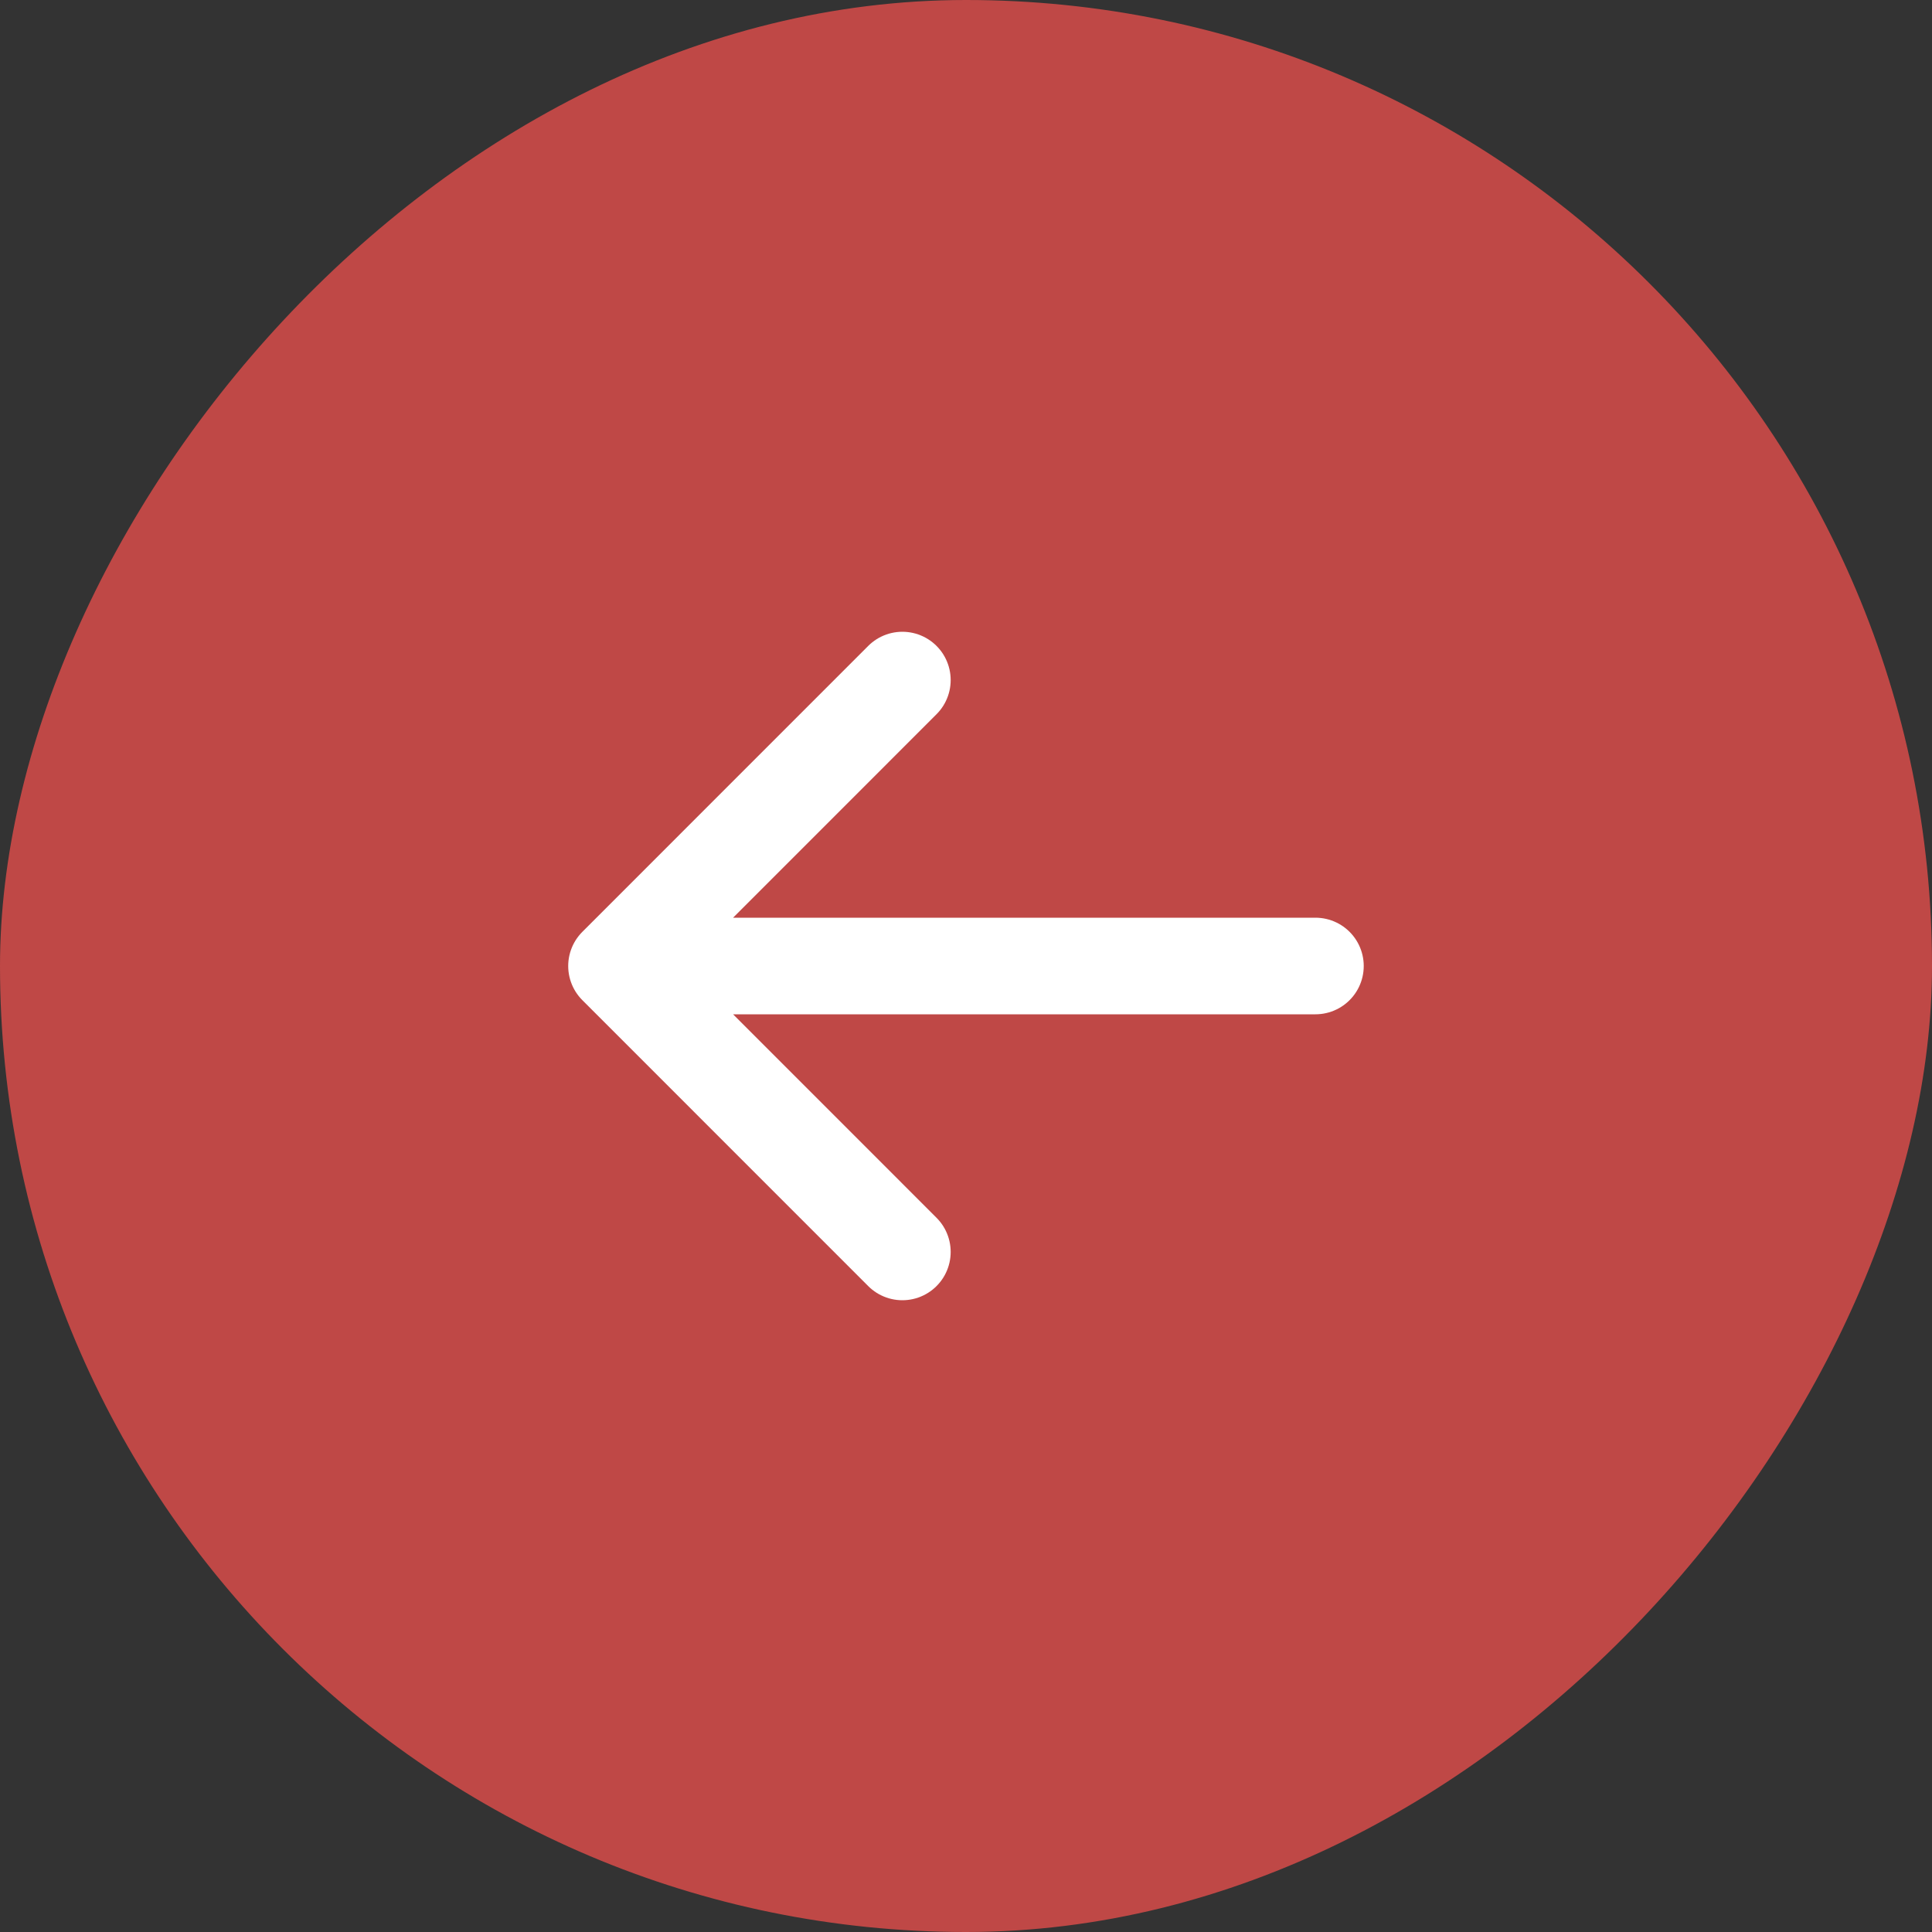
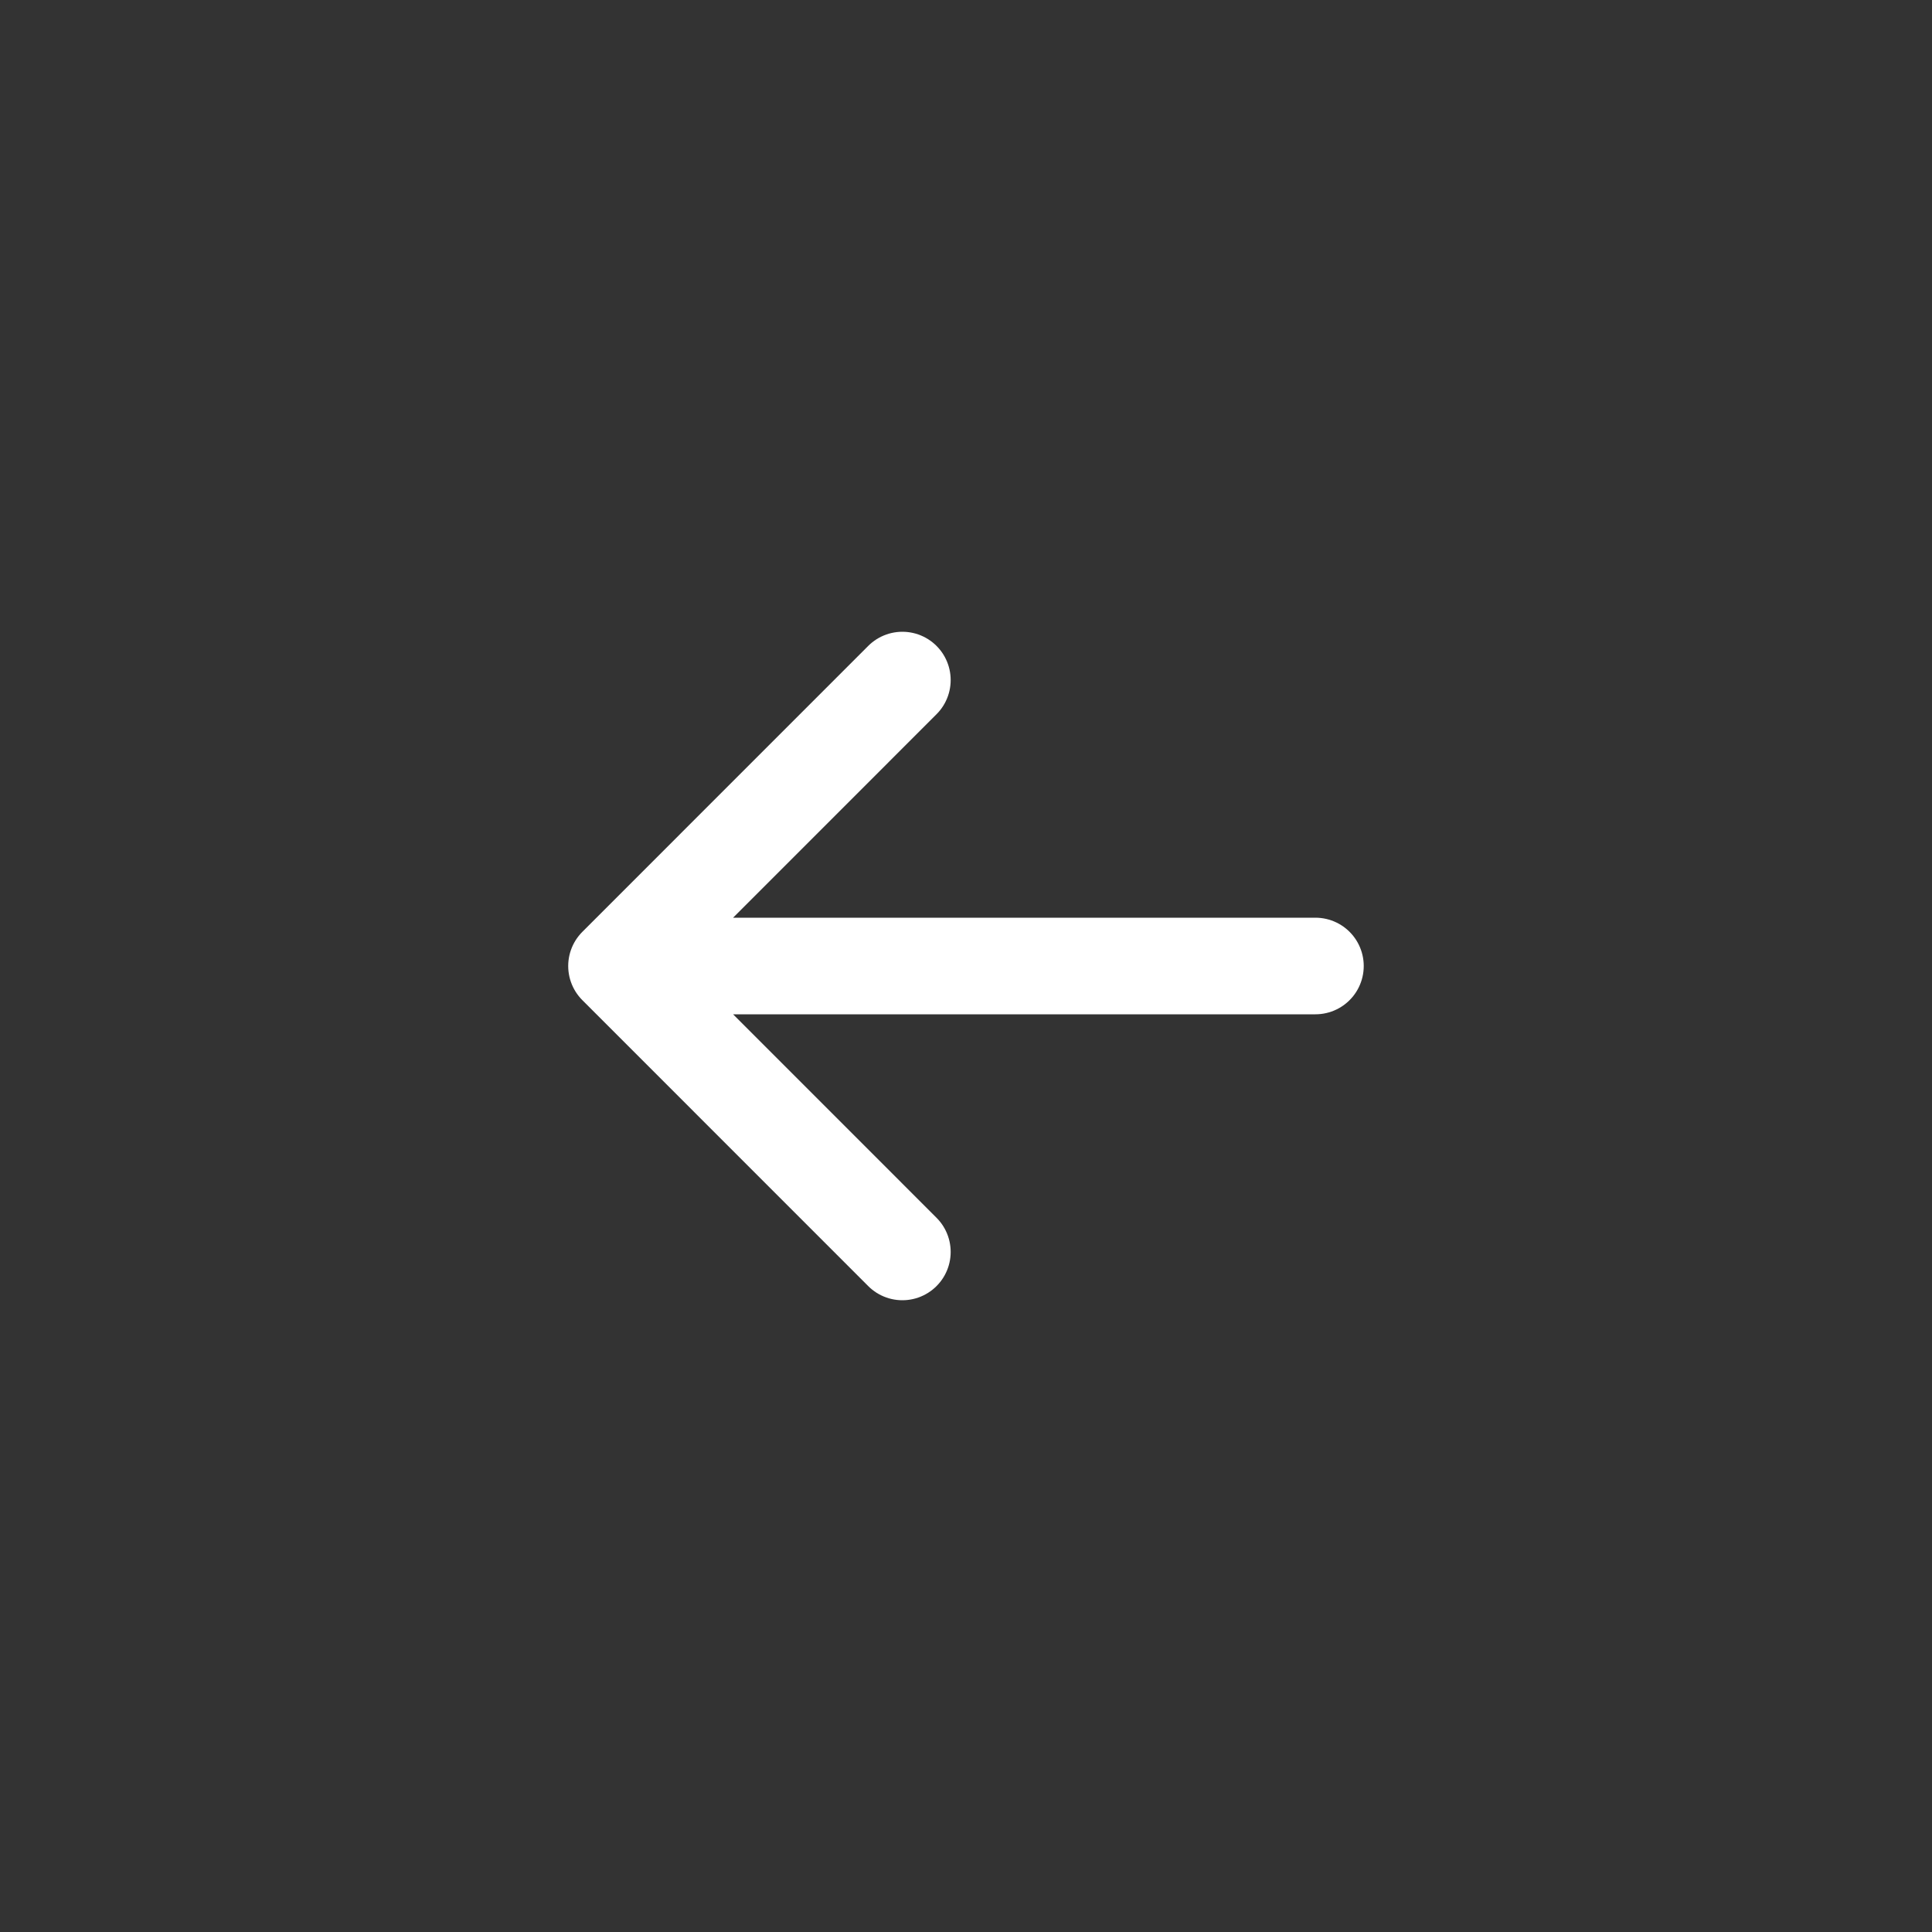
<svg xmlns="http://www.w3.org/2000/svg" width="30" height="30" viewBox="0 0 30 30" fill="none">
  <rect x="0" y="0" width="30" height="30" fill="#333333" stroke="none" />
-   <rect width="30" height="30" rx="15" transform="matrix(-1 0 0 1 30 0)" fill="#BF4846" />
  <path d="M20.426 15H9.573M9.573 15L14.012 10.56M9.573 15L14.012 19.44" stroke="white" stroke-width="1.5" stroke-linecap="round" stroke-linejoin="round" />
</svg>